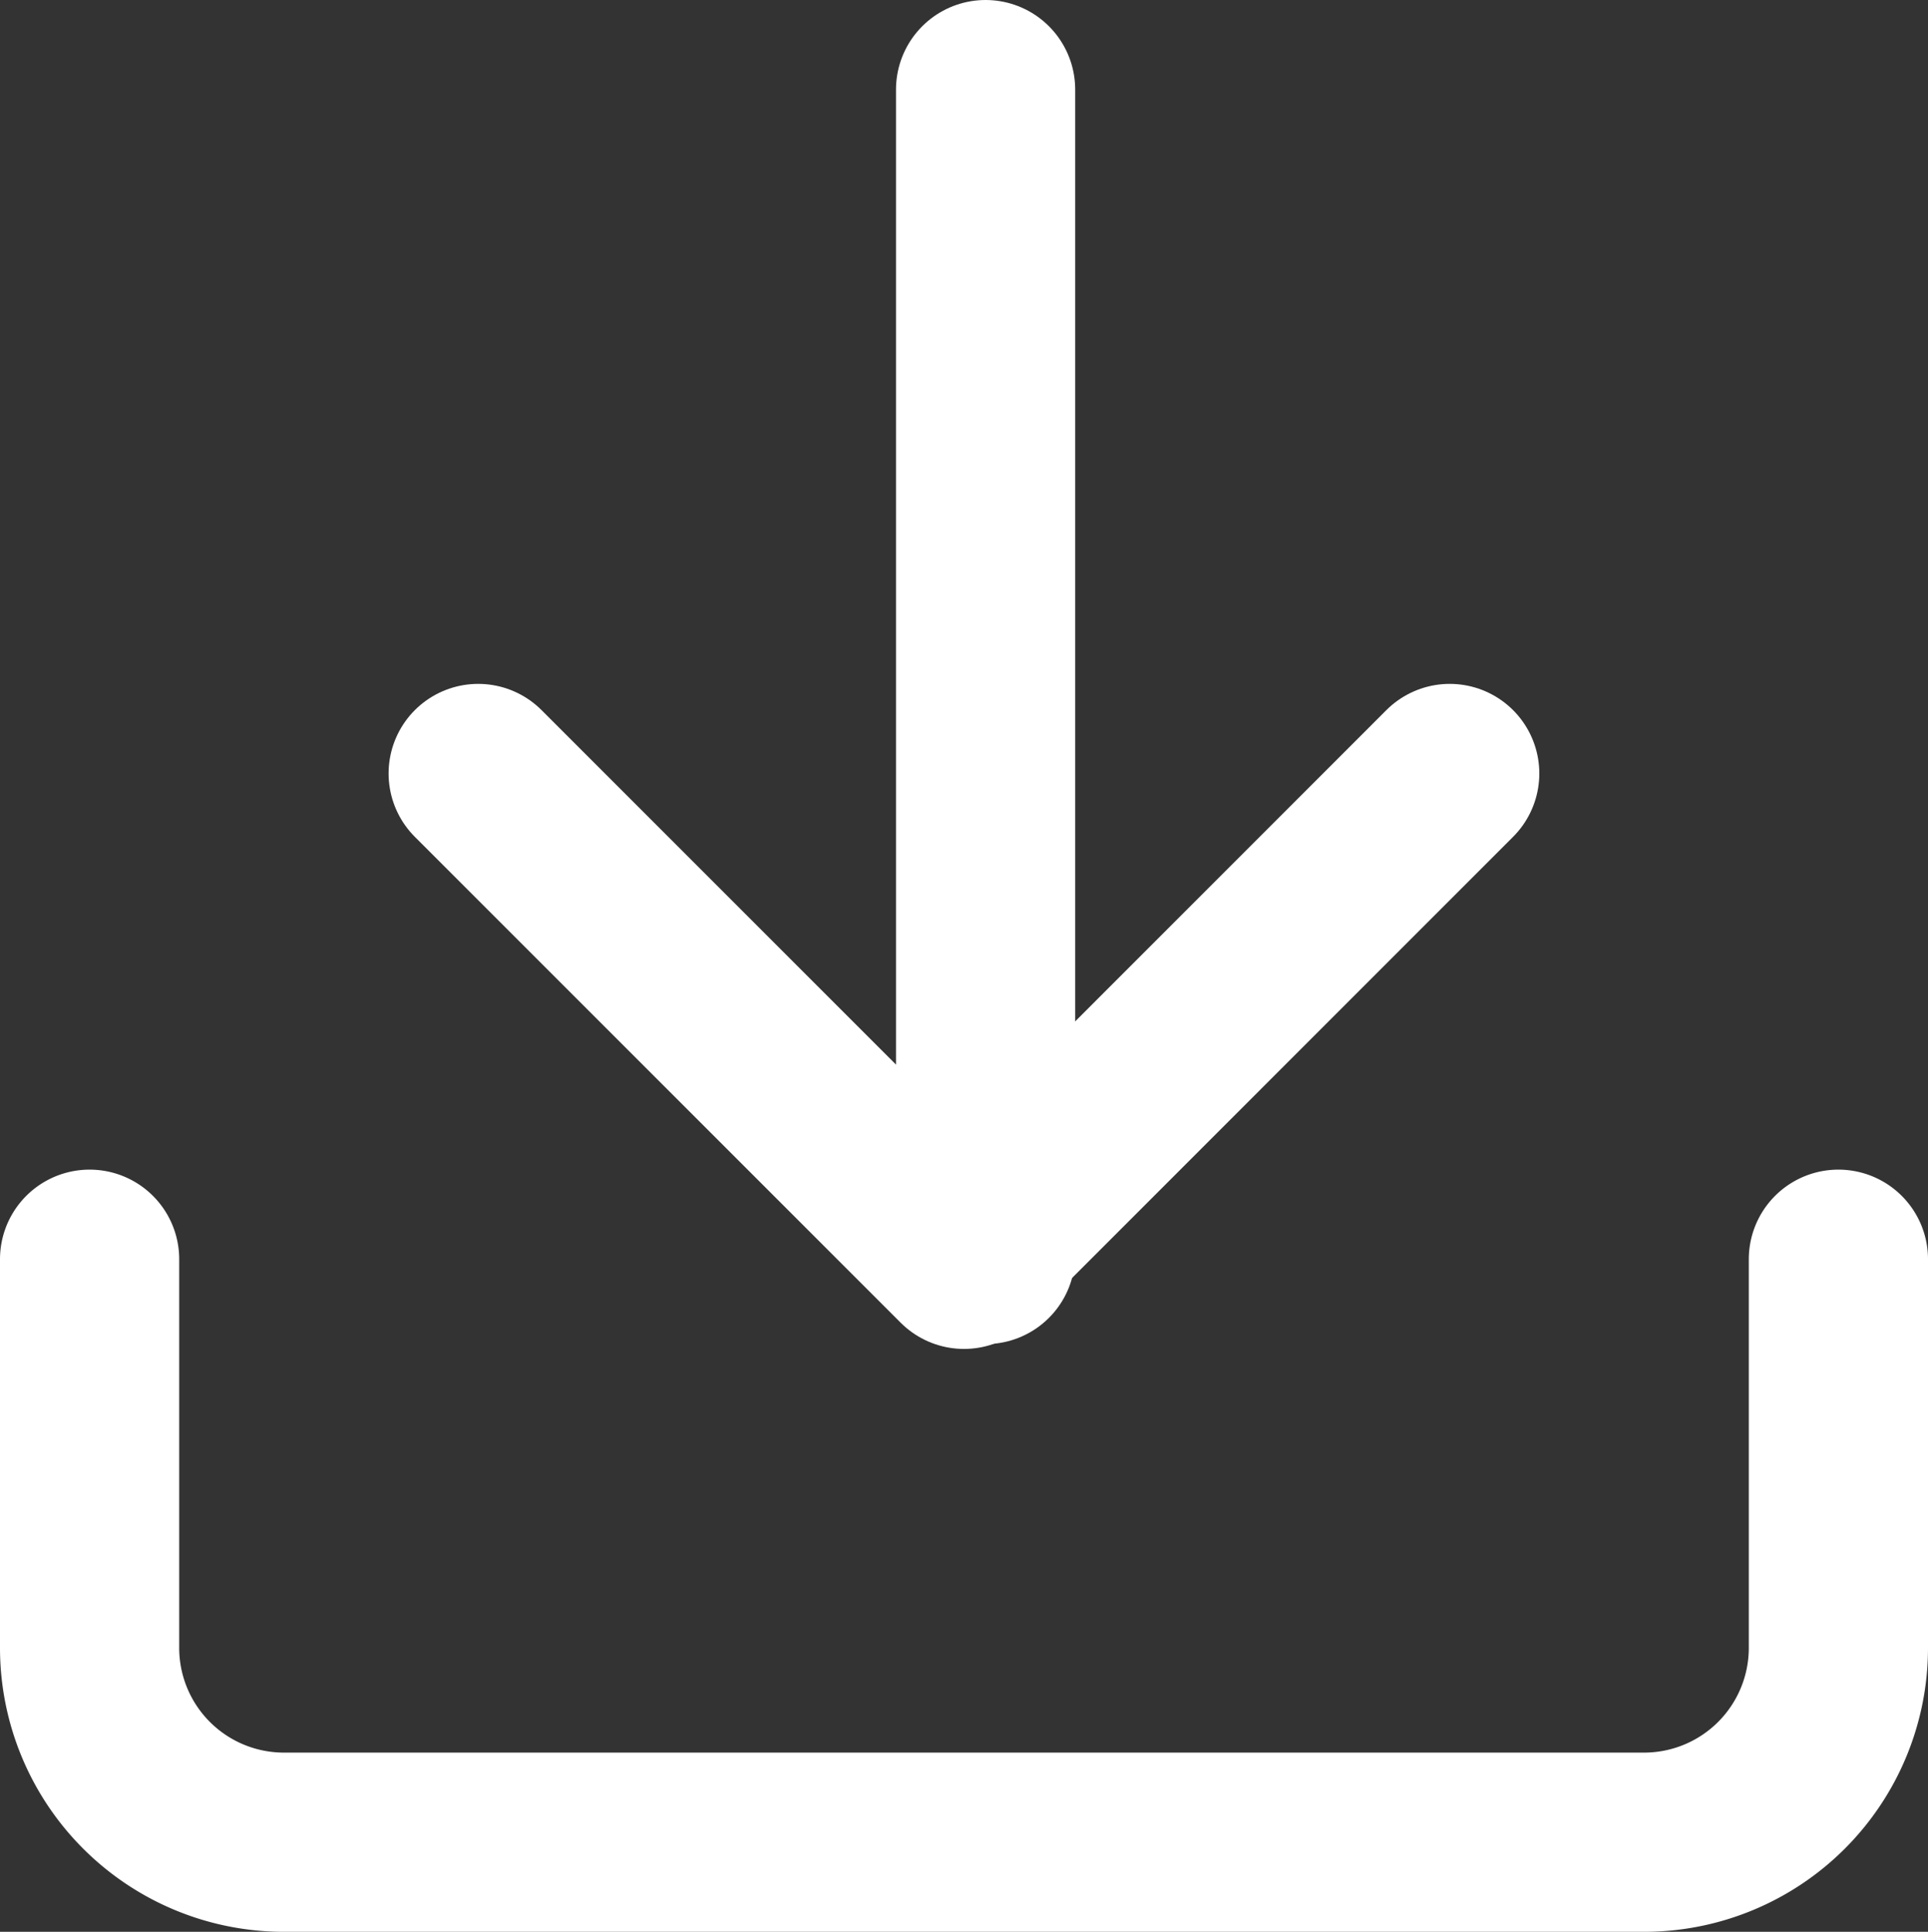
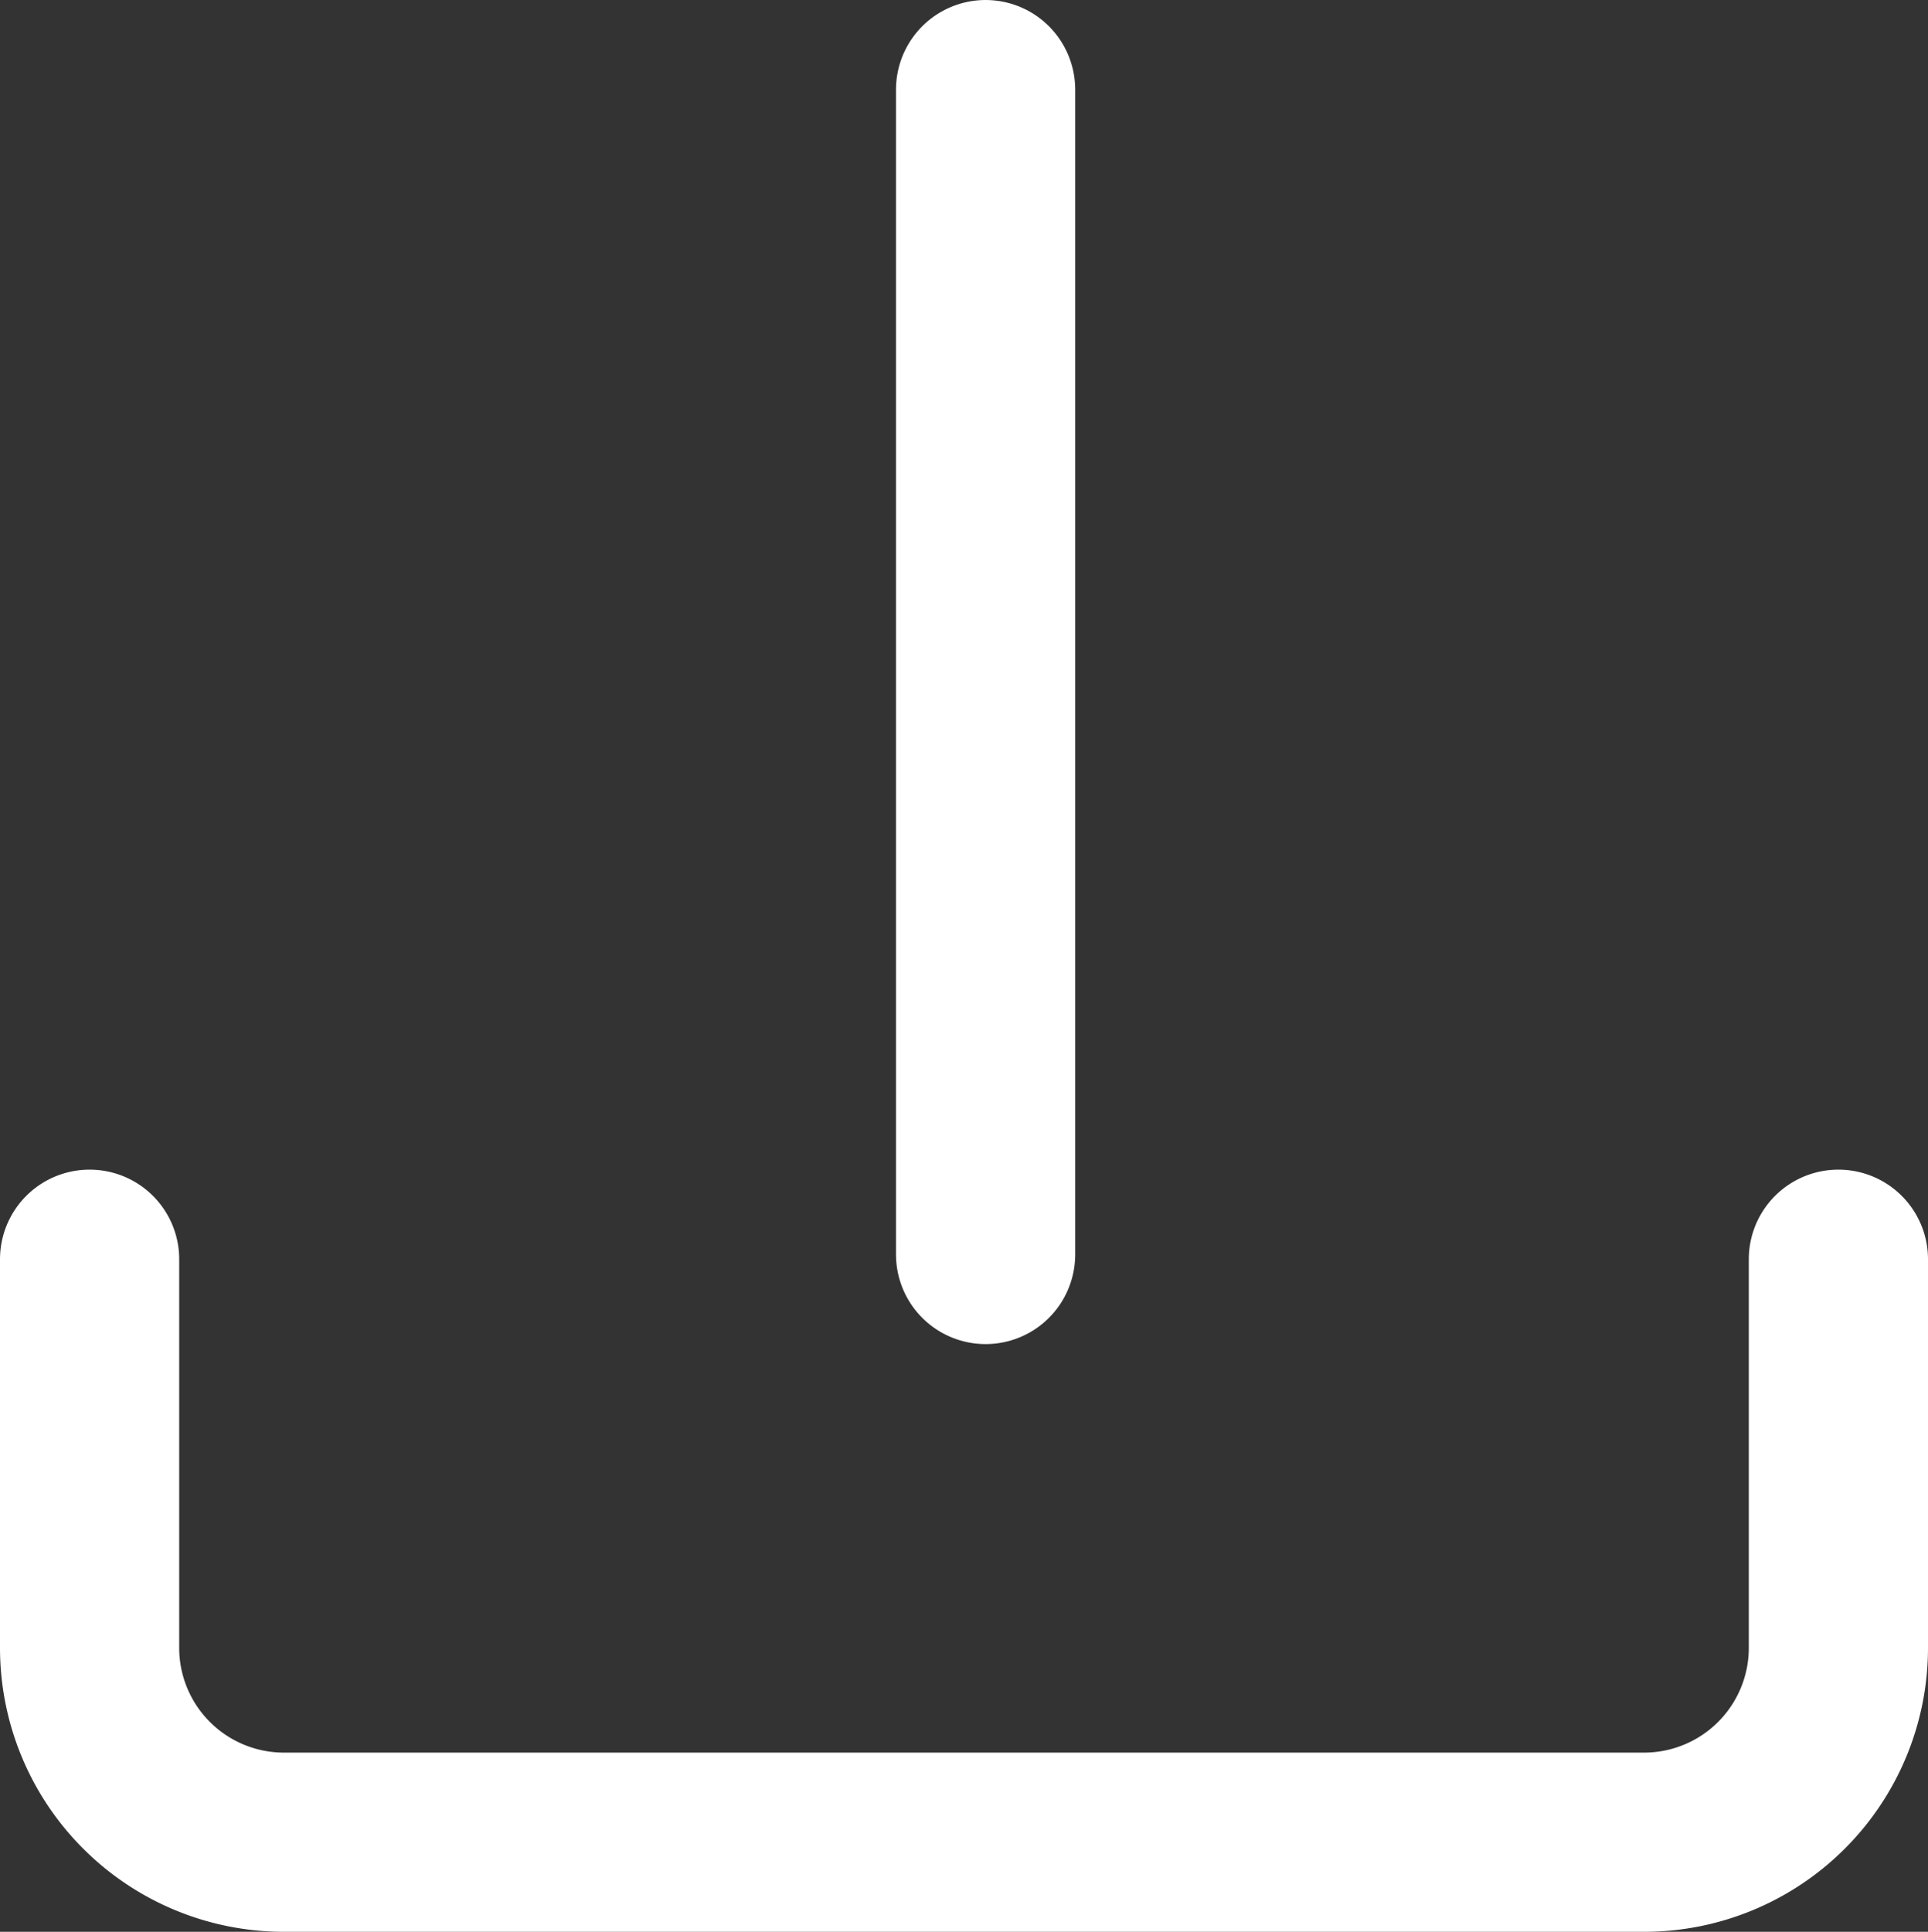
<svg xmlns="http://www.w3.org/2000/svg" width="21.518" height="21.559" viewBox="0 0 21.518 21.559">
  <rect x="0" y="0" width="21.518" height="21.559" fill="#333333" stroke="none" />
  <g id="download" transform="translate(-2 -1.963)">
    <path id="Pfad_117" data-name="Pfad 117" d="M22.518,15v4.337a2.169,2.169,0,0,1-2.169,2.169H5.169A2.169,2.169,0,0,1,3,19.337V15" transform="translate(0 1.016)" fill="none" stroke="#fff" stroke-linecap="round" stroke-linejoin="round" stroke-width="2" />
-     <path id="Pfad_118" data-name="Pfad 118" d="M7,10l5.422,5.422L17.843,10" transform="translate(0.337 0.595)" fill="none" stroke="#fff" stroke-linecap="round" stroke-linejoin="round" stroke-width="2" />
    <line id="Linie_47" data-name="Linie 47" y1="13" transform="translate(13 2.963)" fill="none" stroke="#fff" stroke-linecap="round" stroke-linejoin="round" stroke-width="2" />
  </g>
</svg>